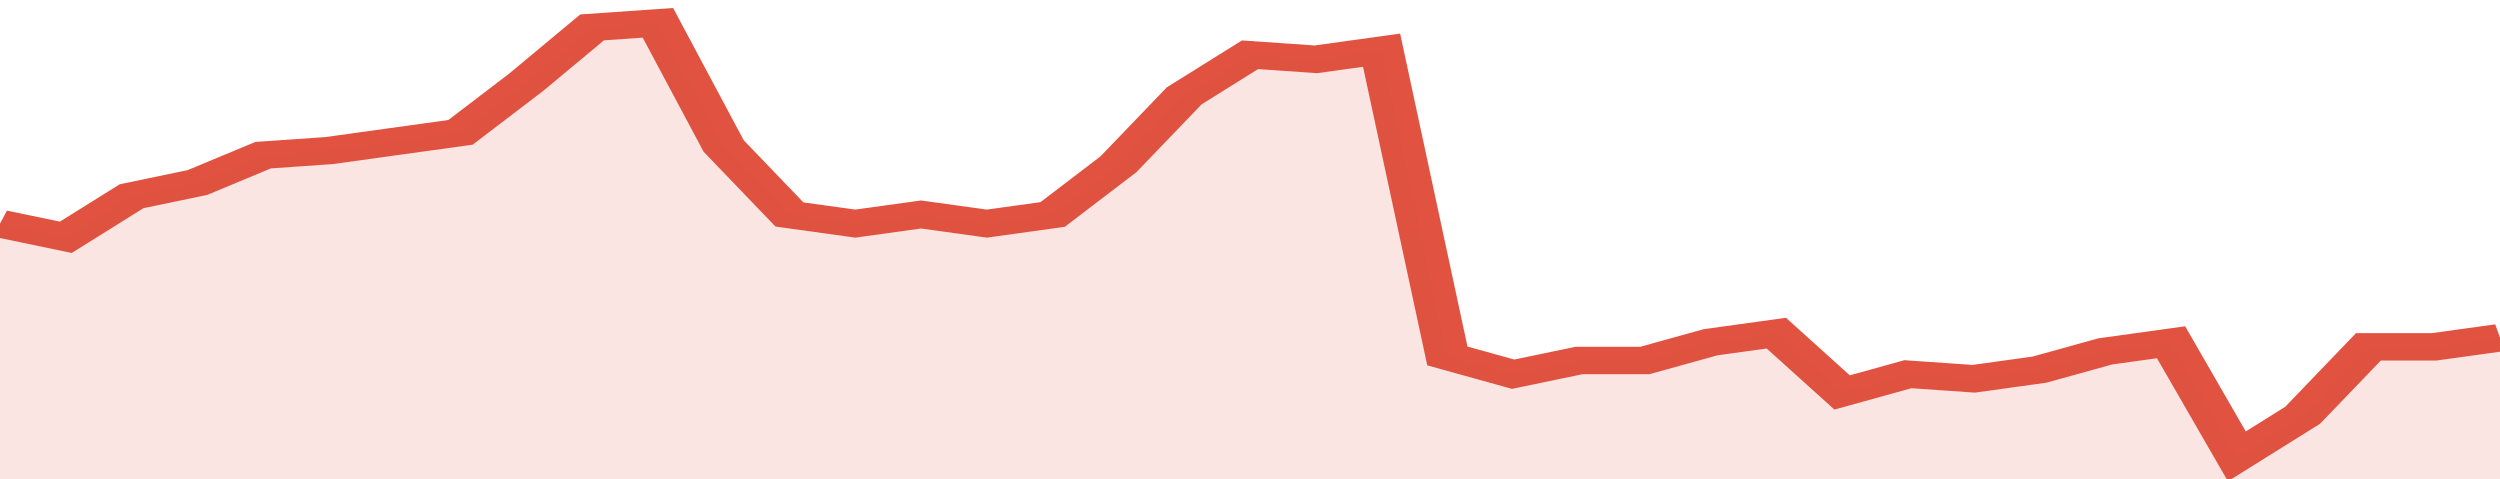
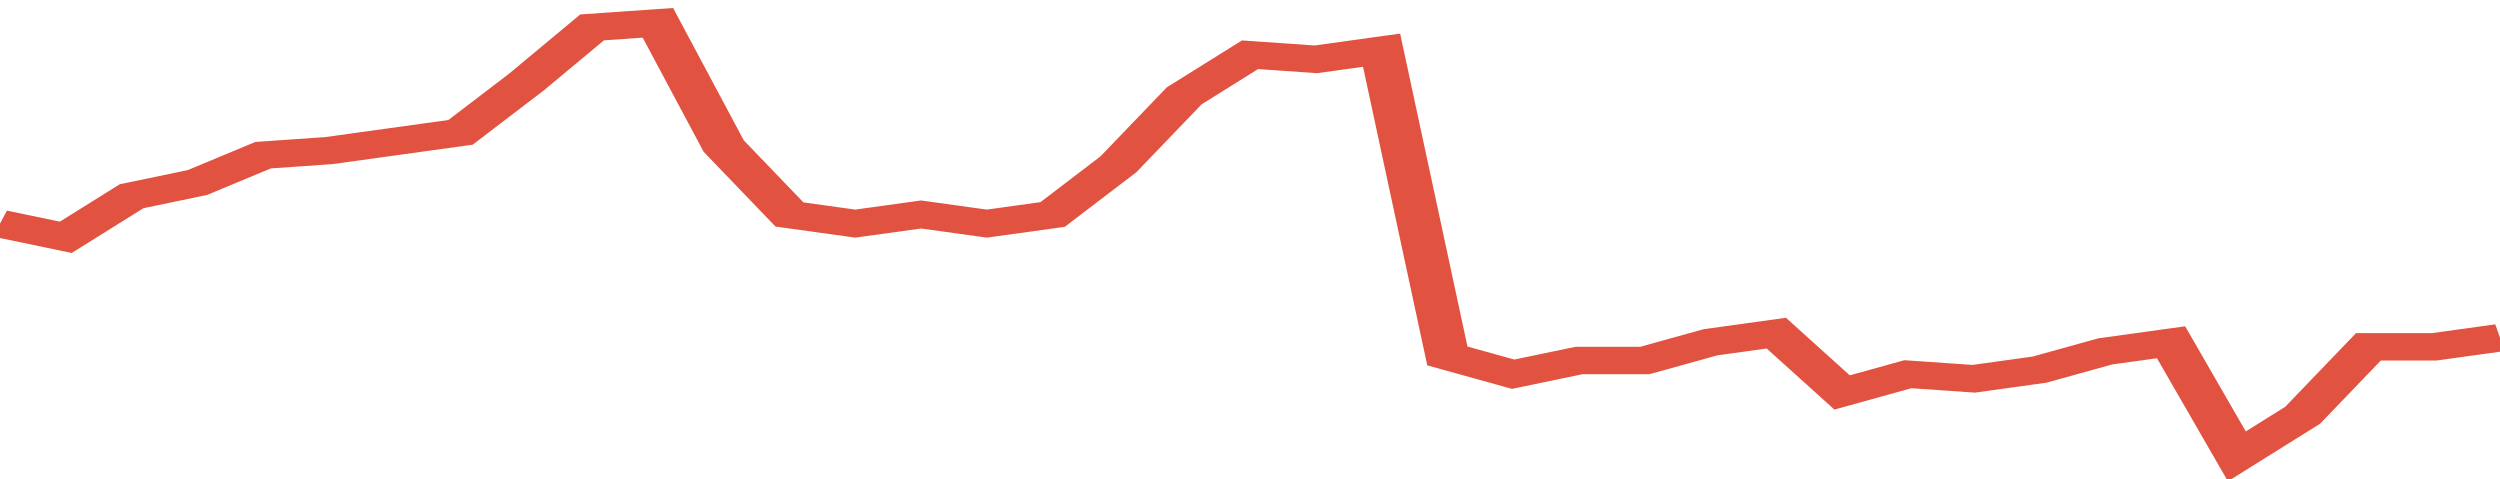
<svg xmlns="http://www.w3.org/2000/svg" viewBox="0 0 342 105" width="120" height="23" preserveAspectRatio="none">
  <polyline fill="none" stroke="#E15241" stroke-width="6" points="0, 49 9, 52 18, 43 27, 40 36, 34 45, 33 54, 31 63, 29 72, 18 81, 6 90, 5 99, 32 108, 47 117, 49 126, 47 135, 49 144, 47 153, 36 162, 21 171, 12 180, 13 189, 11 198, 78 207, 82 216, 79 225, 79 234, 75 243, 73 252, 86 261, 82 270, 83 279, 81 288, 77 297, 75 306, 100 315, 91 324, 76 333, 76 342, 74 342, 74 "> </polyline>
-   <polygon fill="#E15241" opacity="0.15" points="0, 105 0, 49 9, 52 18, 43 27, 40 36, 34 45, 33 54, 31 63, 29 72, 18 81, 6 90, 5 99, 32 108, 47 117, 49 126, 47 135, 49 144, 47 153, 36 162, 21 171, 12 180, 13 189, 11 198, 78 207, 82 216, 79 225, 79 234, 75 243, 73 252, 86 261, 82 270, 83 279, 81 288, 77 297, 75 306, 100 315, 91 324, 76 333, 76 342, 74 342, 105 " />
</svg>